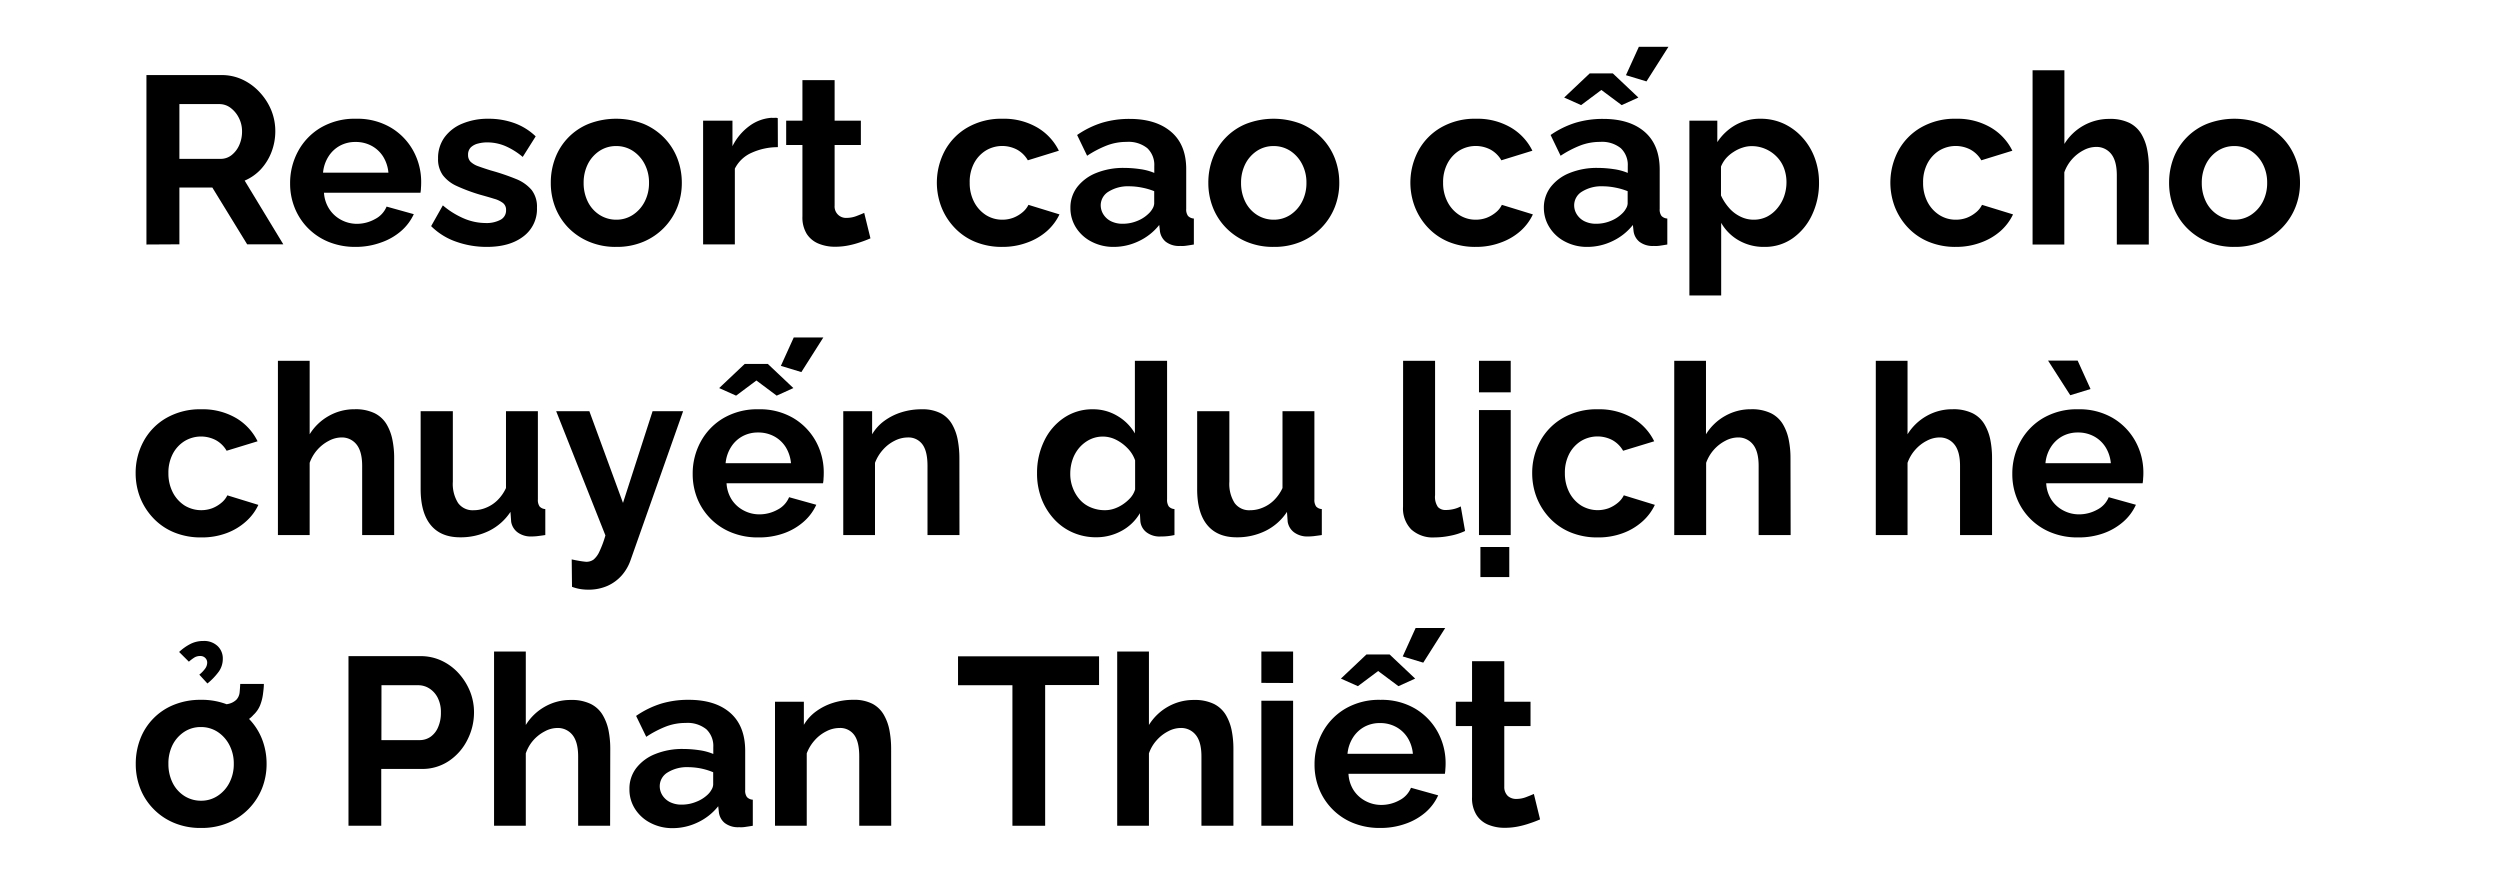
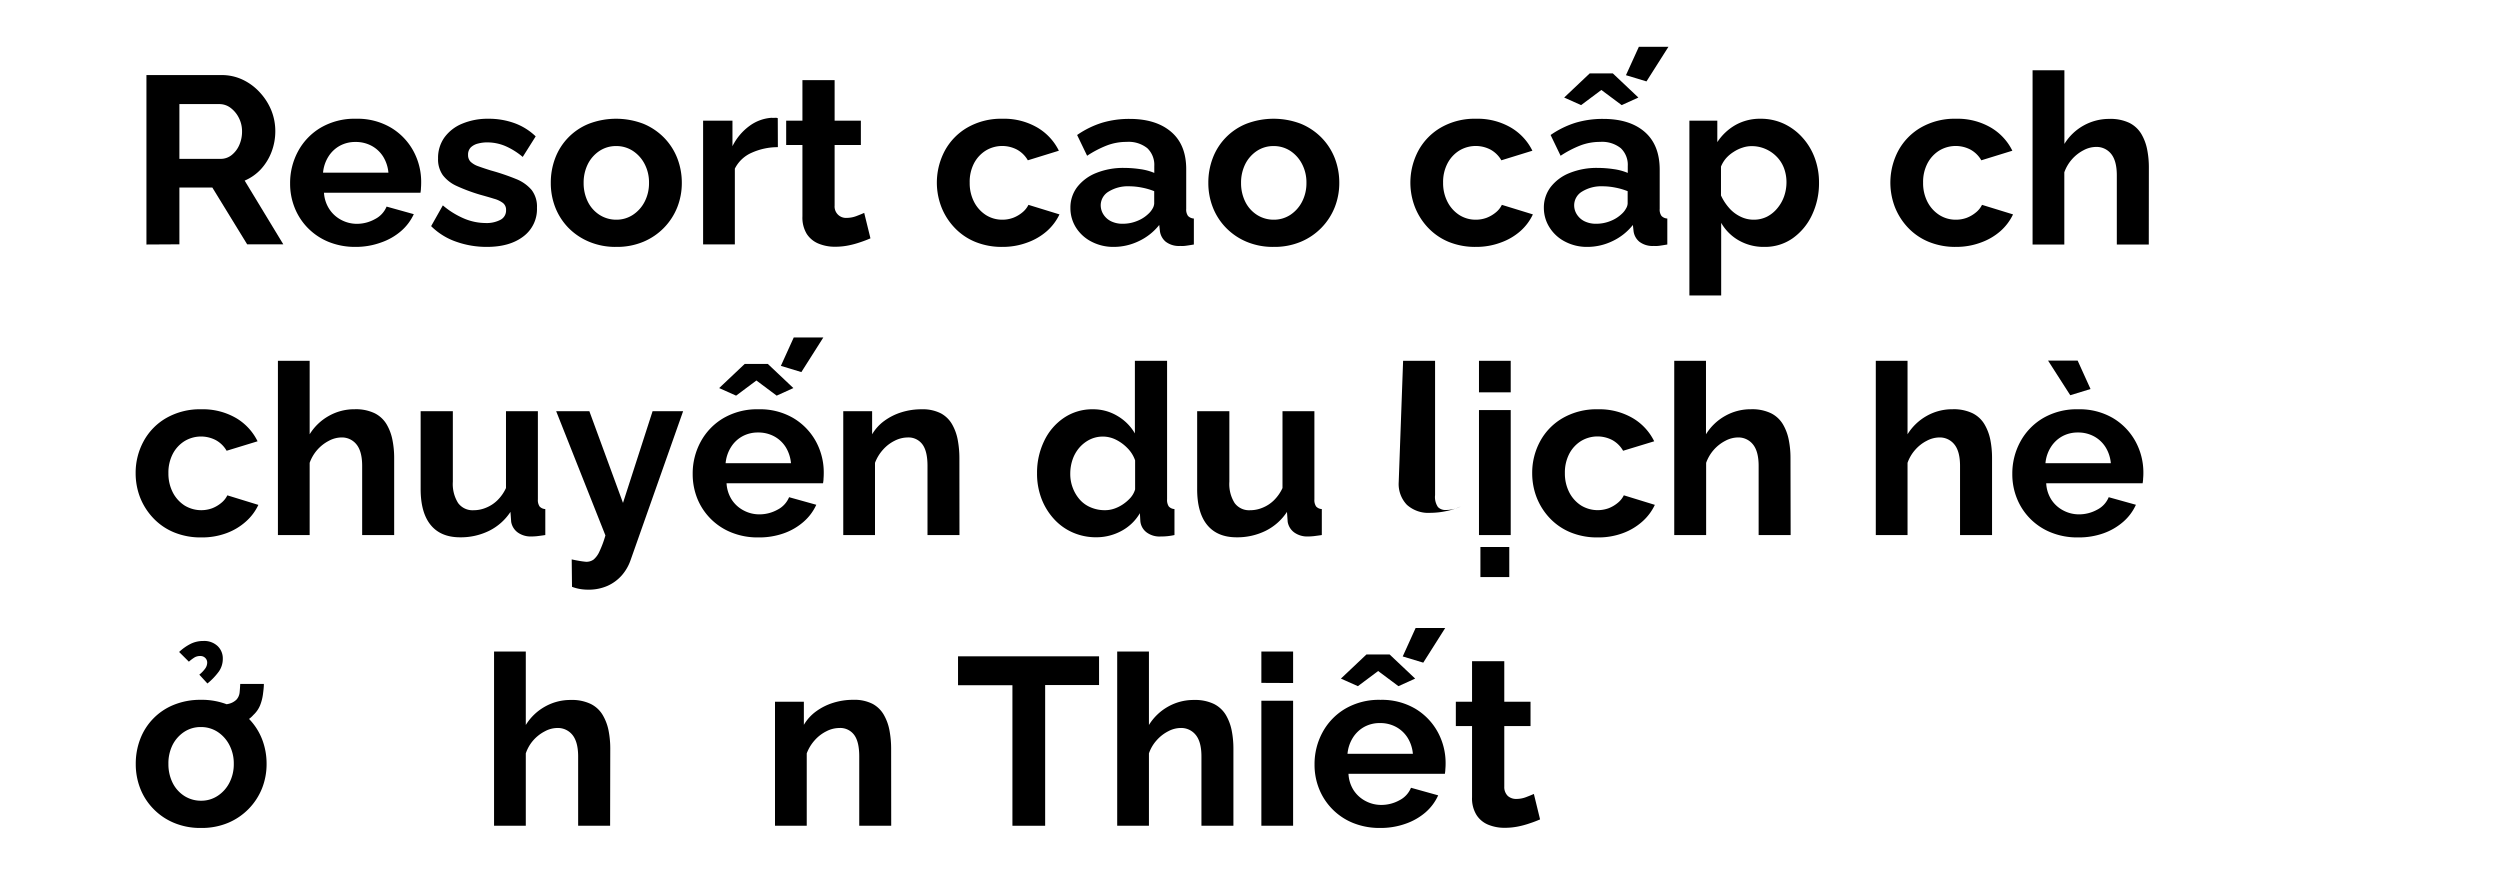
<svg xmlns="http://www.w3.org/2000/svg" id="D_Title" viewBox="0 0 660 230">
  <path d="M38.66,64.55V19.82H58.51a12.86,12.86,0,0,1,5.64,1.26,14.47,14.47,0,0,1,4.53,3.41,15.61,15.61,0,0,1,3,4.78,14.58,14.58,0,0,1,1,5.42,15.21,15.21,0,0,1-1,5.42,14.21,14.21,0,0,1-2.81,4.57,12.57,12.57,0,0,1-4.28,3l10.2,16.82H65.25l-9.2-15H47.36v15Zm8.7-22.61H58.25a4.6,4.6,0,0,0,2.9-1,6.84,6.84,0,0,0,2-2.61,8.71,8.71,0,0,0,.75-3.66A7.74,7.74,0,0,0,63,31a7.47,7.47,0,0,0-2.2-2.58,4.88,4.88,0,0,0-2.9-.94H47.36Z" />
  <path d="M93.91,65.18a18.56,18.56,0,0,1-7.18-1.33,16.32,16.32,0,0,1-5.48-3.68,16.12,16.12,0,0,1-3.46-5.33,17,17,0,0,1-1.2-6.41,17.54,17.54,0,0,1,2.11-8.51,16.11,16.11,0,0,1,6-6.23A17.67,17.67,0,0,1,94,31.35a17.34,17.34,0,0,1,9.19,2.34,16.19,16.19,0,0,1,5.93,6.15,17.09,17.09,0,0,1,2.07,8.3q0,.81-.06,1.53c0,.47-.08.88-.12,1.21H85.53A8.9,8.9,0,0,0,87,55.29a8.4,8.4,0,0,0,3.15,2.8,8.76,8.76,0,0,0,4.07,1A9.81,9.81,0,0,0,99,57.84a6.46,6.46,0,0,0,3.06-3.3l7.18,2A13.18,13.18,0,0,1,105.88,61a16,16,0,0,1-5.23,3A19.41,19.41,0,0,1,93.91,65.18ZM85.28,45.59h17.26a9.6,9.6,0,0,0-1.41-4.28,8.23,8.23,0,0,0-3.06-2.83,8.75,8.75,0,0,0-4.22-1,8.46,8.46,0,0,0-4.13,1,8.27,8.27,0,0,0-3,2.83A9.61,9.61,0,0,0,85.28,45.59Z" />
  <path d="M128.5,65.18a24,24,0,0,1-8.1-1.38,17.45,17.45,0,0,1-6.58-4.1l3.09-5.48a21.82,21.82,0,0,0,5.73,3.53,14.79,14.79,0,0,0,5.54,1.13,7.86,7.86,0,0,0,3.94-.85,2.74,2.74,0,0,0,1.48-2.55,2.25,2.25,0,0,0-.82-1.89,6.92,6.92,0,0,0-2.36-1.12c-1-.32-2.28-.68-3.75-1.09a46.19,46.19,0,0,1-6.08-2.27,9.58,9.58,0,0,1-3.68-2.86,7.2,7.2,0,0,1-1.26-4.39,9.25,9.25,0,0,1,1.67-5.56A10.87,10.87,0,0,1,122,32.66a17.45,17.45,0,0,1,7-1.31,19.92,19.92,0,0,1,6.68,1.11A15.88,15.88,0,0,1,141.42,36L138,41.43a18.54,18.54,0,0,0-4.73-2.93,12.35,12.35,0,0,0-4.59-.91,9.44,9.44,0,0,0-2.49.31,4.2,4.2,0,0,0-1.89,1,2.69,2.69,0,0,0-.73,2,2.5,2.5,0,0,0,.66,1.8,5.66,5.66,0,0,0,2,1.18c.9.33,2,.7,3.31,1.11a59.81,59.81,0,0,1,6.68,2.26,10.48,10.48,0,0,1,4.12,2.89,7.21,7.21,0,0,1,1.42,4.71,9,9,0,0,1-3.59,7.57Q134.56,65.19,128.5,65.18Z" />
  <path d="M162.71,65.18a17.93,17.93,0,0,1-7.21-1.37A16.56,16.56,0,0,1,150,60.08a16.23,16.23,0,0,1-3.43-5.39,17.58,17.58,0,0,1-1.16-6.39,18.07,18.07,0,0,1,1.16-6.54,15.75,15.75,0,0,1,8.85-9.07,20.17,20.17,0,0,1,14.46,0,16.39,16.39,0,0,1,5.45,3.68,16.15,16.15,0,0,1,3.47,5.39A17.88,17.88,0,0,1,180,48.3a17.39,17.39,0,0,1-1.19,6.39,16.43,16.43,0,0,1-8.92,9.12A17.93,17.93,0,0,1,162.71,65.18ZM154.08,48.3a11,11,0,0,0,1.13,5,8.66,8.66,0,0,0,3.12,3.46A8.14,8.14,0,0,0,162.71,58a7.84,7.84,0,0,0,4.34-1.26,9.09,9.09,0,0,0,3.12-3.46,10.59,10.59,0,0,0,1.17-5,10.43,10.43,0,0,0-1.17-5,9.09,9.09,0,0,0-3.12-3.46,7.94,7.94,0,0,0-4.4-1.26,7.85,7.85,0,0,0-4.35,1.26,9,9,0,0,0-3.09,3.46A10.91,10.91,0,0,0,154.08,48.3Z" />
  <path d="M205.36,38.85a16.81,16.81,0,0,0-6.93,1.48A9,9,0,0,0,194,44.52v20h-8.38V31.86h7.75V38.6a14.75,14.75,0,0,1,4.5-5.36,11.06,11.06,0,0,1,5.77-2.14,6.08,6.08,0,0,0,1,0,1.43,1.43,0,0,1,.69.1Z" />
  <path d="M229.8,62.92c-.75.33-1.63.68-2.61,1a23.14,23.14,0,0,1-3.22.88,17.8,17.8,0,0,1-3.49.34,11.24,11.24,0,0,1-4.35-.81A6.74,6.74,0,0,1,213,61.78a8.3,8.3,0,0,1-1.16-4.65V38.28h-4.29V31.86h4.29V21.15h8.5V31.86h6.93v6.42h-6.93v16a3,3,0,0,0,3.21,3.24,7.24,7.24,0,0,0,2.52-.47c.84-.32,1.54-.6,2.08-.85Z" />
  <path d="M264.7,65.18a18.45,18.45,0,0,1-7.27-1.34A15.7,15.7,0,0,1,252,60.11a16.76,16.76,0,0,1-3.47-5.45,17.93,17.93,0,0,1,.88-14.83,15.71,15.71,0,0,1,6-6.17,17.85,17.85,0,0,1,9.26-2.31,17.44,17.44,0,0,1,9.2,2.33,14.52,14.52,0,0,1,5.67,6.11l-8.19,2.53a7.44,7.44,0,0,0-2.84-2.81,8.41,8.41,0,0,0-8.25.23,8.76,8.76,0,0,0-3.12,3.37A10.62,10.62,0,0,0,256,48.24a10.76,10.76,0,0,0,1.16,5.07,9,9,0,0,0,3.12,3.46A8,8,0,0,0,264.58,58a8.16,8.16,0,0,0,2.89-.5,8.61,8.61,0,0,0,2.43-1.42,6,6,0,0,0,1.61-2l8.19,2.52A13.76,13.76,0,0,1,276.39,61a15.92,15.92,0,0,1-5.1,3A18.52,18.52,0,0,1,264.7,65.18Z" />
  <path d="M282.59,54.91a8.91,8.91,0,0,1,1.8-5.54,11.91,11.91,0,0,1,5-3.7,19,19,0,0,1,7.4-1.34,29.07,29.07,0,0,1,4.22.32,14.56,14.56,0,0,1,3.72,1V43.84a6.07,6.07,0,0,0-1.83-4.71,7.91,7.91,0,0,0-5.48-1.67,14.45,14.45,0,0,0-5.23.95A27.82,27.82,0,0,0,287,41.12l-2.64-5.48A24.18,24.18,0,0,1,291,32.39a24.91,24.91,0,0,1,7.22-1q7,0,11,3.45t3.94,10V55.14a2.91,2.91,0,0,0,.47,1.86,2.3,2.3,0,0,0,1.55.69v6.86c-.76.13-1.44.24-2.05.32a7.08,7.08,0,0,1-1.55.06,5.75,5.75,0,0,1-3.81-1.1,4.38,4.38,0,0,1-1.54-2.74l-.19-1.7a15,15,0,0,1-5.42,4.28,15.18,15.18,0,0,1-6.55,1.51,12.42,12.42,0,0,1-5.89-1.37,10.5,10.5,0,0,1-4.1-3.7A9.58,9.58,0,0,1,282.59,54.91Zm20.54,1.58a5.52,5.52,0,0,0,1.14-1.41,3,3,0,0,0,.44-1.35V50.47a17.68,17.68,0,0,0-3.28-.95,17.44,17.44,0,0,0-3.34-.34,9.64,9.64,0,0,0-5.38,1.38,4.21,4.21,0,0,0-2.12,3.66,4.53,4.53,0,0,0,.7,2.37,5,5,0,0,0,2,1.81,6.8,6.8,0,0,0,3.18.67,9.9,9.9,0,0,0,3.72-.73A9,9,0,0,0,303.13,56.49Z" />
  <path d="M336.27,65.18a17.93,17.93,0,0,1-7.21-1.37,16.41,16.41,0,0,1-5.45-3.73,16.1,16.1,0,0,1-3.44-5.39A17.58,17.58,0,0,1,319,48.3a18.07,18.07,0,0,1,1.16-6.54A15.75,15.75,0,0,1,329,32.69a20.17,20.17,0,0,1,14.46,0,16.39,16.39,0,0,1,5.45,3.68,16.15,16.15,0,0,1,3.47,5.39,17.88,17.88,0,0,1,1.19,6.54,17.39,17.39,0,0,1-1.19,6.39,16.43,16.43,0,0,1-8.92,9.12A17.93,17.93,0,0,1,336.27,65.18ZM327.64,48.3a11,11,0,0,0,1.13,5,8.66,8.66,0,0,0,3.12,3.46A8.14,8.14,0,0,0,336.27,58a7.89,7.89,0,0,0,4.35-1.26,9.14,9.14,0,0,0,3.11-3.46,10.59,10.59,0,0,0,1.17-5,10.43,10.43,0,0,0-1.17-5,9.14,9.14,0,0,0-3.11-3.46,8,8,0,0,0-4.41-1.26,7.85,7.85,0,0,0-4.35,1.26,9,9,0,0,0-3.09,3.46A10.91,10.91,0,0,0,327.64,48.3Z" />
  <path d="M389.69,65.18a18.5,18.5,0,0,1-7.28-1.34A15.89,15.89,0,0,1,377,60.11a16.89,16.89,0,0,1-3.46-5.45,17.93,17.93,0,0,1,.88-14.83,15.71,15.71,0,0,1,6-6.17,17.85,17.85,0,0,1,9.26-2.31,17.47,17.47,0,0,1,9.2,2.33,14.52,14.52,0,0,1,5.67,6.11l-8.19,2.53a7.44,7.44,0,0,0-2.84-2.81,8.41,8.41,0,0,0-8.25.23,8.76,8.76,0,0,0-3.12,3.37,10.62,10.62,0,0,0-1.17,5.13,10.77,10.77,0,0,0,1.17,5.07,9,9,0,0,0,3.12,3.46A8,8,0,0,0,389.56,58a8.21,8.21,0,0,0,2.9-.5,8.75,8.75,0,0,0,2.43-1.42,5.83,5.83,0,0,0,1.6-2l8.19,2.52a13.58,13.58,0,0,1-3.3,4.41,15.86,15.86,0,0,1-5.11,3A18.42,18.42,0,0,1,389.69,65.18Z" />
  <path d="M407.58,54.91a8.91,8.91,0,0,1,1.8-5.54,11.81,11.81,0,0,1,5-3.7,19,19,0,0,1,7.41-1.34,29.07,29.07,0,0,1,4.22.32,14.67,14.67,0,0,1,3.72,1V43.84a6.07,6.07,0,0,0-1.83-4.71,7.91,7.91,0,0,0-5.48-1.67,14.45,14.45,0,0,0-5.23.95A27.82,27.82,0,0,0,412,41.12l-2.64-5.48A24.18,24.18,0,0,1,416,32.39a24.91,24.91,0,0,1,7.22-1q7.05,0,11,3.45t3.94,10V55.14a2.85,2.85,0,0,0,.47,1.86,2.27,2.27,0,0,0,1.54.69v6.86c-.75.13-1.44.24-2,.32a7.08,7.08,0,0,1-1.55.06,5.75,5.75,0,0,1-3.81-1.1,4.33,4.33,0,0,1-1.54-2.74l-.19-1.7a15,15,0,0,1-5.42,4.28,15.21,15.21,0,0,1-6.55,1.51,12.39,12.39,0,0,1-5.89-1.37,10.43,10.43,0,0,1-4.1-3.7A9.58,9.58,0,0,1,407.58,54.91Zm5.36-29.16,6.74-6.37h6.11l6.74,6.37-4.41,2-5.36-4-5.35,4Zm15.18,30.74a5.28,5.28,0,0,0,1.13-1.41,2.88,2.88,0,0,0,.45-1.35V50.47a17.91,17.91,0,0,0-3.28-.95,17.44,17.44,0,0,0-3.34-.34,9.69,9.69,0,0,0-5.39,1.38,4.23,4.23,0,0,0-2.11,3.66,4.44,4.44,0,0,0,.7,2.37,5,5,0,0,0,2,1.81,6.8,6.8,0,0,0,3.18.67,9.9,9.9,0,0,0,3.72-.73A9.13,9.13,0,0,0,428.12,56.49Zm6.55-35-5.42-1.64,3.41-7.5h7.81Z" />
  <path d="M465.79,65.18a13.16,13.16,0,0,1-6.8-1.74,12.41,12.41,0,0,1-4.6-4.61V78H446V31.86h7.37v5.66A14.07,14.07,0,0,1,458.17,33a13.14,13.14,0,0,1,6.62-1.65,14.39,14.39,0,0,1,6.14,1.31,15.22,15.22,0,0,1,4.91,3.65,16.46,16.46,0,0,1,3.25,5.39,18.55,18.55,0,0,1,1.13,6.48,19.53,19.53,0,0,1-1.86,8.59,15.59,15.59,0,0,1-5.1,6.14A12.67,12.67,0,0,1,465.79,65.18ZM463,58a7.75,7.75,0,0,0,3.49-.8A8.57,8.57,0,0,0,469.2,55,10.16,10.16,0,0,0,471,51.85a11.34,11.34,0,0,0,.63-3.74,10.53,10.53,0,0,0-.66-3.73A8.64,8.64,0,0,0,469,41.32a9.2,9.2,0,0,0-2.93-2,8.94,8.94,0,0,0-3.69-.74,7.5,7.5,0,0,0-2.36.4,9.65,9.65,0,0,0-2.36,1.13,9.22,9.22,0,0,0-2,1.69,8.08,8.08,0,0,0-1.32,2.18V51.6a13.5,13.5,0,0,0,2.11,3.26,9.37,9.37,0,0,0,3,2.31A7.76,7.76,0,0,0,463,58Z" />
  <path d="M516.44,65.18a18.45,18.45,0,0,1-7.27-1.34,15.8,15.8,0,0,1-5.45-3.73,16.92,16.92,0,0,1-3.47-5.45,18,18,0,0,1,.88-14.83,15.71,15.71,0,0,1,6-6.17,17.85,17.85,0,0,1,9.26-2.31,17.44,17.44,0,0,1,9.2,2.33,14.52,14.52,0,0,1,5.67,6.11l-8.19,2.53a7.44,7.44,0,0,0-2.84-2.81,8.41,8.41,0,0,0-8.25.23,8.76,8.76,0,0,0-3.12,3.37,10.62,10.62,0,0,0-1.16,5.13,10.76,10.76,0,0,0,1.16,5.07A9,9,0,0,0,512,56.77,8,8,0,0,0,516.32,58a8.25,8.25,0,0,0,2.9-.5,8.56,8.56,0,0,0,2.42-1.42,5.87,5.87,0,0,0,1.61-2l8.19,2.52A13.76,13.76,0,0,1,528.13,61a15.92,15.92,0,0,1-5.1,3A18.52,18.52,0,0,1,516.44,65.18Z" />
  <path d="M567.28,64.55h-8.44V46.3c0-2.52-.49-4.41-1.48-5.65a4.91,4.91,0,0,0-4.06-1.86,7.1,7.1,0,0,0-3.22.86,10.54,10.54,0,0,0-5.1,5.84V64.55H536.6v-46H545V38a13.86,13.86,0,0,1,11.91-6.61,11.52,11.52,0,0,1,5.26,1.06,7.7,7.7,0,0,1,3.15,2.93,13,13,0,0,1,1.54,4.14,23.85,23.85,0,0,1,.44,4.64Z" />
-   <path d="M589.9,65.18a17.93,17.93,0,0,1-7.21-1.37,16.51,16.51,0,0,1-5.45-3.73,16.25,16.25,0,0,1-3.44-5.39,17.79,17.79,0,0,1-1.16-6.39,18.29,18.29,0,0,1,1.16-6.54,15.8,15.8,0,0,1,8.86-9.07,20.15,20.15,0,0,1,14.45,0,16.39,16.39,0,0,1,5.45,3.68A16,16,0,0,1,606,41.76a17.68,17.68,0,0,1,1.2,6.54,17.2,17.2,0,0,1-1.2,6.39,16.43,16.43,0,0,1-8.92,9.12A17.93,17.93,0,0,1,589.9,65.18ZM581.27,48.3a11,11,0,0,0,1.13,5,8.66,8.66,0,0,0,3.12,3.46A8.14,8.14,0,0,0,589.9,58a7.85,7.85,0,0,0,4.35-1.26,9.25,9.25,0,0,0,3.12-3.46,10.7,10.7,0,0,0,1.16-5,10.54,10.54,0,0,0-1.16-5,9.25,9.25,0,0,0-3.12-3.46,8,8,0,0,0-4.41-1.26,7.85,7.85,0,0,0-4.35,1.26,9,9,0,0,0-3.09,3.46A10.91,10.91,0,0,0,581.27,48.3Z" />
  <path d="M53.21,141.88a18.45,18.45,0,0,1-7.27-1.34,15.8,15.8,0,0,1-5.45-3.73A16.92,16.92,0,0,1,37,131.36a17.63,17.63,0,0,1-1.19-6.42,17.41,17.41,0,0,1,2.08-8.41,15.68,15.68,0,0,1,6-6.17,17.88,17.88,0,0,1,9.26-2.31,17.44,17.44,0,0,1,9.2,2.33A14.49,14.49,0,0,1,68,116.5L59.83,119A7.41,7.41,0,0,0,57,116.21a8.43,8.43,0,0,0-8.26.23,8.76,8.76,0,0,0-3.12,3.37,10.73,10.73,0,0,0-1.16,5.13A10.88,10.88,0,0,0,45.62,130a9,9,0,0,0,3.12,3.46,8.44,8.44,0,0,0,7.25.73,8.56,8.56,0,0,0,2.42-1.42,5.87,5.87,0,0,0,1.61-2l8.19,2.52a13.54,13.54,0,0,1-3.31,4.41,15.92,15.92,0,0,1-5.1,3.05A18.48,18.48,0,0,1,53.21,141.88Z" />
  <path d="M104.06,141.25H95.61V123q0-3.8-1.48-5.65a4.9,4.9,0,0,0-4.06-1.86,7.16,7.16,0,0,0-3.21.86,10.51,10.51,0,0,0-5.11,5.84v19.06H73.37v-46h8.38v19.4a13.91,13.91,0,0,1,5.08-4.86,13.65,13.65,0,0,1,6.83-1.75,11.49,11.49,0,0,1,5.26,1.06,7.64,7.64,0,0,1,3.15,2.93,13,13,0,0,1,1.54,4.14,23.93,23.93,0,0,1,.45,4.64Z" />
  <path d="M111.05,129V108.56h8.5v18.61a9.44,9.44,0,0,0,1.39,5.63,4.73,4.73,0,0,0,4.09,1.9,8.45,8.45,0,0,0,3.25-.65,9.14,9.14,0,0,0,3-1.94,11,11,0,0,0,2.3-3.27V108.56H142v23.28a3,3,0,0,0,.45,1.86,2.13,2.13,0,0,0,1.51.69v6.86c-.84.13-1.55.22-2.11.29a15,15,0,0,1-1.55.09,5.87,5.87,0,0,1-3.62-1.06,4.37,4.37,0,0,1-1.73-2.81l-.19-2.62a14.41,14.41,0,0,1-5.64,5,16.93,16.93,0,0,1-7.65,1.71q-5.12,0-7.78-3.27T111.05,129Z" />
  <path d="M150.93,147.68c.75.17,1.46.3,2.11.41s1.2.18,1.67.22a3.23,3.23,0,0,0,2-.59,5.94,5.94,0,0,0,1.54-2.12,27.59,27.59,0,0,0,1.58-4.25l-13-32.79h8.76l8.88,24.21,7.81-24.21h8.06l-13.86,39.29a12.12,12.12,0,0,1-2.29,4,11,11,0,0,1-3.82,2.82,12.29,12.29,0,0,1-5.16,1,12.5,12.5,0,0,1-2-.16,11.34,11.34,0,0,1-2.2-.59Z" />
  <path d="M200.19,141.88a18.37,18.37,0,0,1-7.18-1.34,16.16,16.16,0,0,1-8.95-9,17.23,17.23,0,0,1-1.19-6.41,17.54,17.54,0,0,1,2.11-8.51,16.11,16.11,0,0,1,6-6.23,17.66,17.66,0,0,1,9.29-2.34,17.35,17.35,0,0,1,9.2,2.34,16.26,16.26,0,0,1,5.93,6.15,17.09,17.09,0,0,1,2.07,8.3q0,.81-.06,1.53c0,.48-.08.88-.13,1.21H191.81a8.9,8.9,0,0,0,1.42,4.41,8.4,8.4,0,0,0,3.15,2.8,8.75,8.75,0,0,0,4.06,1,9.82,9.82,0,0,0,4.82-1.23,6.46,6.46,0,0,0,3.06-3.3l7.18,2a13.09,13.09,0,0,1-3.34,4.48,16,16,0,0,1-5.23,3.05A19.41,19.41,0,0,1,200.19,141.88Zm-10.33-39.43,6.74-6.37h6.11l6.74,6.37-4.41,2-5.35-4-5.36,4Zm1.7,19.84h17.26a9.73,9.73,0,0,0-1.41-4.28,8.23,8.23,0,0,0-3.06-2.83,8.75,8.75,0,0,0-4.22-1,8.46,8.46,0,0,0-4.13,1,8.2,8.2,0,0,0-3,2.83A9.61,9.61,0,0,0,191.56,122.29Zm20-24.06-5.41-1.64,3.4-7.5h7.81Z" />
  <path d="M253.3,141.25h-8.44V123q0-3.91-1.36-5.71a4.55,4.55,0,0,0-3.87-1.8,7.7,7.7,0,0,0-3.43.86,10.06,10.06,0,0,0-3.09,2.37,11,11,0,0,0-2.11,3.47v19.06h-8.38V108.56h7.62v6.1a11.77,11.77,0,0,1,3.22-3.55,15.38,15.38,0,0,1,4.47-2.25,17.63,17.63,0,0,1,5.42-.81,10.55,10.55,0,0,1,5.07,1.09,7.55,7.55,0,0,1,3,3,13.1,13.1,0,0,1,1.45,4.15,26,26,0,0,1,.41,4.57Z" />
  <path d="M273.78,124.94a19.18,19.18,0,0,1,1.89-8.54,15.19,15.19,0,0,1,5.22-6.1,13.34,13.34,0,0,1,7.63-2.25,12.39,12.39,0,0,1,6.55,1.8,12.73,12.73,0,0,1,4.54,4.57V95.26h8.5V131.8a3.12,3.12,0,0,0,.44,1.89,2.16,2.16,0,0,0,1.51.7v6.86a15.73,15.73,0,0,1-3.59.38,5.71,5.71,0,0,1-3.75-1.07,4.17,4.17,0,0,1-1.67-3l-.12-2.08a12.37,12.37,0,0,1-4.95,4.73,13.85,13.85,0,0,1-6.52,1.63,15.24,15.24,0,0,1-6.27-1.27,14.58,14.58,0,0,1-5-3.62,16.81,16.81,0,0,1-3.28-5.42A18.48,18.48,0,0,1,273.78,124.94Zm25.89,4.26v-7.66a8.52,8.52,0,0,0-2-3.21,11.17,11.17,0,0,0-3.08-2.26,7.79,7.79,0,0,0-6.94,0,9,9,0,0,0-2.74,2.16,9.59,9.59,0,0,0-1.76,3.12,11.54,11.54,0,0,0-.6,3.74,10.11,10.11,0,0,0,.7,3.8,9.87,9.87,0,0,0,1.89,3.09,7.84,7.84,0,0,0,2.89,2,9.33,9.33,0,0,0,3.66.71,7.53,7.53,0,0,0,2.45-.4,9.67,9.67,0,0,0,2.3-1.14,10.62,10.62,0,0,0,2-1.73A5.83,5.83,0,0,0,299.67,129.2Z" />
  <path d="M316.05,129V108.56h8.5v18.61a9.44,9.44,0,0,0,1.39,5.63,4.73,4.73,0,0,0,4.09,1.9,8.45,8.45,0,0,0,3.25-.65,9.14,9.14,0,0,0,3-1.94,11,11,0,0,0,2.3-3.27V108.56H347v23.28a3,3,0,0,0,.45,1.86,2.13,2.13,0,0,0,1.51.69v6.86c-.84.13-1.55.22-2.11.29a15,15,0,0,1-1.55.09,5.87,5.87,0,0,1-3.62-1.06,4.37,4.37,0,0,1-1.73-2.81l-.19-2.62a14.41,14.41,0,0,1-5.64,5,16.93,16.93,0,0,1-7.65,1.71q-5.11,0-7.78-3.27T316.05,129Z" />
-   <path d="M370.42,95.26h8.44v35.46a4.7,4.7,0,0,0,.75,3.13,2.67,2.67,0,0,0,2,.79,9,9,0,0,0,2.17-.25,7.42,7.42,0,0,0,1.86-.7l1.14,6.49a16.13,16.13,0,0,1-3.94,1.26,21,21,0,0,1-4.13.44,8.45,8.45,0,0,1-6.14-2.11,7.94,7.94,0,0,1-2.17-6Z" />
+   <path d="M370.42,95.26h8.44v35.46a4.7,4.7,0,0,0,.75,3.13,2.67,2.67,0,0,0,2,.79,9,9,0,0,0,2.17-.25,7.42,7.42,0,0,0,1.86-.7a16.13,16.13,0,0,1-3.94,1.26,21,21,0,0,1-4.13.44,8.45,8.45,0,0,1-6.14-2.11,7.94,7.94,0,0,1-2.17-6Z" />
  <path d="M390.45,103.58V95.26h8.38v8.32Zm0,37.67v-33h8.38v33Zm.38,11.09V144.4h7.62v7.94Z" />
  <path d="M421.88,141.88a18.45,18.45,0,0,1-7.27-1.34,15.8,15.8,0,0,1-5.45-3.73,16.92,16.92,0,0,1-3.47-5.45,17.63,17.63,0,0,1-1.19-6.42,17.41,17.41,0,0,1,2.08-8.41,15.68,15.68,0,0,1,6-6.17,17.88,17.88,0,0,1,9.26-2.31,17.44,17.44,0,0,1,9.2,2.33,14.49,14.49,0,0,1,5.67,6.12L428.5,119a7.41,7.41,0,0,0-2.83-2.81,8.43,8.43,0,0,0-8.26.23,8.76,8.76,0,0,0-3.12,3.37,10.73,10.73,0,0,0-1.16,5.13,10.88,10.88,0,0,0,1.16,5.07,9,9,0,0,0,3.12,3.46,8.44,8.44,0,0,0,7.25.73,8.56,8.56,0,0,0,2.42-1.42,5.87,5.87,0,0,0,1.61-2l8.19,2.52a13.54,13.54,0,0,1-3.31,4.41,15.92,15.92,0,0,1-5.1,3.05A18.48,18.48,0,0,1,421.88,141.88Z" />
  <path d="M472.73,141.25h-8.45V123q0-3.8-1.48-5.65a4.9,4.9,0,0,0-4.06-1.86,7.16,7.16,0,0,0-3.21.86,10.51,10.51,0,0,0-5.11,5.84v19.06H442v-46h8.38v19.4a13.91,13.91,0,0,1,5.08-4.86,13.65,13.65,0,0,1,6.83-1.75,11.49,11.49,0,0,1,5.26,1.06,7.64,7.64,0,0,1,3.15,2.93,13,13,0,0,1,1.54,4.14,23.93,23.93,0,0,1,.45,4.64Z" />
  <path d="M525.9,141.25h-8.45V123q0-3.8-1.48-5.65a4.9,4.9,0,0,0-4.06-1.86,7.16,7.16,0,0,0-3.21.86,10.18,10.18,0,0,0-3.06,2.37,10.35,10.35,0,0,0-2.05,3.47v19.06h-8.38v-46h8.38v19.4a14,14,0,0,1,5.08-4.86,13.65,13.65,0,0,1,6.83-1.75,11.49,11.49,0,0,1,5.26,1.06,7.57,7.57,0,0,1,3.15,2.93,13,13,0,0,1,1.55,4.14,24.73,24.73,0,0,1,.44,4.64Z" />
  <path d="M548.58,141.88a18.43,18.43,0,0,1-7.19-1.34,16.1,16.1,0,0,1-8.94-9,17,17,0,0,1-1.2-6.41,17.54,17.54,0,0,1,2.11-8.51,16.14,16.14,0,0,1,6-6.23,17.63,17.63,0,0,1,9.29-2.34,17.38,17.38,0,0,1,9.2,2.34,16.24,16.24,0,0,1,5.92,6.15,17.1,17.1,0,0,1,2.08,8.3,14.84,14.84,0,0,1-.07,1.53c0,.48-.08.88-.12,1.21H540.2a8.8,8.8,0,0,0,1.41,4.41,8.4,8.4,0,0,0,3.15,2.8,8.76,8.76,0,0,0,4.07,1,9.85,9.85,0,0,0,4.82-1.23,6.4,6.4,0,0,0,3.05-3.3l7.18,2a13.06,13.06,0,0,1-3.33,4.48,16.12,16.12,0,0,1-5.23,3.05A19.49,19.49,0,0,1,548.58,141.88ZM540,122.29h17.26a9.61,9.61,0,0,0-1.42-4.28,8.23,8.23,0,0,0-3.06-2.83,8.72,8.72,0,0,0-4.22-1,8.42,8.42,0,0,0-4.12,1,8.3,8.3,0,0,0-3,2.83A9.48,9.48,0,0,0,540,122.29Zm.69-27.09h7.81l3.4,7.5-5.35,1.64Z" />
  <path d="M53.09,218.58a17.93,17.93,0,0,1-7.21-1.37,16.29,16.29,0,0,1-5.45-3.74A16,16,0,0,1,37,208.09a17.58,17.58,0,0,1-1.16-6.39A18.07,18.07,0,0,1,37,195.16a15.75,15.75,0,0,1,8.85-9.07A18.61,18.61,0,0,1,53,184.75a18.63,18.63,0,0,1,7.27,1.34,16.39,16.39,0,0,1,5.45,3.68,16.15,16.15,0,0,1,3.47,5.39,17.88,17.88,0,0,1,1.19,6.54,17.39,17.39,0,0,1-1.19,6.39,16.52,16.52,0,0,1-8.92,9.12A17.93,17.93,0,0,1,53.09,218.58ZM44.46,201.7a11,11,0,0,0,1.13,5,8.66,8.66,0,0,0,3.12,3.46,8.14,8.14,0,0,0,4.38,1.23,7.82,7.82,0,0,0,4.35-1.27,9,9,0,0,0,3.11-3.45,10.59,10.59,0,0,0,1.17-5,10.43,10.43,0,0,0-1.17-5,9.14,9.14,0,0,0-3.11-3.46A8,8,0,0,0,53,191.94a7.85,7.85,0,0,0-4.35,1.26,9,9,0,0,0-3.09,3.46A10.91,10.91,0,0,0,44.46,201.7Zm5.42-27-2.59-2.58a12.87,12.87,0,0,1,3.09-2.17,7.4,7.4,0,0,1,3.28-.73,5.15,5.15,0,0,1,3.81,1.36,4.49,4.49,0,0,1,1.35,3.3,5.83,5.83,0,0,1-1,3.34,17,17,0,0,1-3.06,3.22l-2.14-2.33a8,8,0,0,0,1.57-1.64,2.71,2.71,0,0,0,.51-1.51,1.68,1.68,0,0,0-.51-1.26,1.76,1.76,0,0,0-1.32-.51,2.92,2.92,0,0,0-1.48.35A11.13,11.13,0,0,0,49.88,174.67Zm6.8,17.27.13-5.8a14.37,14.37,0,0,0,3.52-.35,4.44,4.44,0,0,0,2.08-1.1,3.33,3.33,0,0,0,.85-1.92c.07-.69.12-1.44.16-2.24h6.24c0,.93-.13,1.86-.25,2.81a12.3,12.3,0,0,1-.73,2.8,7.18,7.18,0,0,1-1.79,2.58,6.68,6.68,0,0,1-2.49,1.8,15.08,15.08,0,0,1-3.59,1.07A24.14,24.14,0,0,1,56.68,191.94Z" />
-   <path d="M92,218V173.22h19a12.94,12.94,0,0,1,5.7,1.26,14.16,14.16,0,0,1,4.51,3.41,16.12,16.12,0,0,1,2.93,4.78,14.79,14.79,0,0,1,1,5.42,15.84,15.84,0,0,1-1.71,7.15,14.44,14.44,0,0,1-4.81,5.58A12.54,12.54,0,0,1,111.3,203H100.65v15Zm8.69-22.61h10.08a5,5,0,0,0,2.9-.88,5.84,5.84,0,0,0,2-2.56,9.35,9.35,0,0,0,.73-3.81,8.34,8.34,0,0,0-.85-3.94,6.21,6.21,0,0,0-2.21-2.45,5.38,5.38,0,0,0-2.93-.85h-9.7Z" />
  <path d="M161.07,218h-8.44V199.7c0-2.53-.5-4.41-1.48-5.65a4.93,4.93,0,0,0-4.07-1.86,7,7,0,0,0-3.21.86,10.43,10.43,0,0,0-3.06,2.37,10.17,10.17,0,0,0-2,3.47V218h-8.38V172h8.38v19.4a13.88,13.88,0,0,1,5.07-4.86,13.67,13.67,0,0,1,6.83-1.75,11.46,11.46,0,0,1,5.26,1.06,7.57,7.57,0,0,1,3.15,2.93,13,13,0,0,1,1.55,4.14,24.73,24.73,0,0,1,.44,4.64Z" />
-   <path d="M166.17,208.31a8.91,8.91,0,0,1,1.8-5.54,11.81,11.81,0,0,1,5-3.7,19,19,0,0,1,7.41-1.34,29.07,29.07,0,0,1,4.22.32,14.59,14.59,0,0,1,3.71,1v-1.81a6.07,6.07,0,0,0-1.82-4.7,7.87,7.87,0,0,0-5.48-1.68,14.41,14.41,0,0,0-5.23.95,27.82,27.82,0,0,0-5.17,2.71L167.93,189a24.37,24.37,0,0,1,6.65-3.25,24.84,24.84,0,0,1,7.21-1q7.07,0,11,3.45t3.94,10v10.37a2.85,2.85,0,0,0,.47,1.86,2.27,2.27,0,0,0,1.54.69V218c-.75.13-1.44.23-2.05.32a7,7,0,0,1-1.54.06,5.75,5.75,0,0,1-3.81-1.1,4.33,4.33,0,0,1-1.54-2.74l-.19-1.7a15,15,0,0,1-5.42,4.28,15.21,15.21,0,0,1-6.55,1.51,12.39,12.39,0,0,1-5.89-1.37,10.43,10.43,0,0,1-4.1-3.7A9.47,9.47,0,0,1,166.17,208.31Zm20.54,1.58a5.28,5.28,0,0,0,1.13-1.41,2.85,2.85,0,0,0,.44-1.35v-3.26a17.58,17.58,0,0,0-3.27-1,18.28,18.28,0,0,0-3.34-.34,9.67,9.67,0,0,0-5.39,1.38,4.23,4.23,0,0,0-2.11,3.66,4.51,4.51,0,0,0,.69,2.37,5.07,5.07,0,0,0,2,1.81,6.8,6.8,0,0,0,3.18.67,9.9,9.9,0,0,0,3.72-.73A9.13,9.13,0,0,0,186.71,209.89Z" />
  <path d="M235.28,218h-8.44V199.7q0-3.91-1.36-5.71a4.55,4.55,0,0,0-3.87-1.8,7.57,7.57,0,0,0-3.43.86,10.06,10.06,0,0,0-3.09,2.37,11,11,0,0,0-2.11,3.47V218H204.6V185.26h7.62v6.1a11.77,11.77,0,0,1,3.22-3.55,15.38,15.38,0,0,1,4.47-2.25,17.58,17.58,0,0,1,5.42-.81,10.55,10.55,0,0,1,5.07,1.09,7.55,7.55,0,0,1,3,3,13.1,13.1,0,0,1,1.45,4.15,26,26,0,0,1,.41,4.57Z" />
  <path d="M290.15,180.85H275.92V218h-8.64v-37.1H252.92v-7.63h37.23Z" />
  <path d="M325.62,218h-8.44V199.7q0-3.8-1.48-5.65a4.91,4.91,0,0,0-4.06-1.86,7.1,7.1,0,0,0-3.22.86,10.27,10.27,0,0,0-3.05,2.37,10,10,0,0,0-2.05,3.47V218h-8.38V172h8.38v19.4a13.88,13.88,0,0,1,5.07-4.86,13.71,13.71,0,0,1,6.84-1.75,11.52,11.52,0,0,1,5.26,1.06,7.7,7.7,0,0,1,3.15,2.93,13,13,0,0,1,1.54,4.14,24.73,24.73,0,0,1,.44,4.64Z" />
  <path d="M333,180.28V172h8.38v8.32ZM333,218v-33h8.38v33Z" />
  <path d="M364.37,218.58a18.61,18.61,0,0,1-7.19-1.33,16.16,16.16,0,0,1-8.94-9,17,17,0,0,1-1.2-6.41,17.54,17.54,0,0,1,2.11-8.51,16.14,16.14,0,0,1,6-6.23,17.63,17.63,0,0,1,9.29-2.34,17.38,17.38,0,0,1,9.2,2.34,16.24,16.24,0,0,1,5.92,6.15,17.1,17.1,0,0,1,2.08,8.3,14.84,14.84,0,0,1-.07,1.53c0,.47-.08.88-.12,1.21H356a8.8,8.8,0,0,0,1.41,4.41,8.4,8.4,0,0,0,3.15,2.8,8.76,8.76,0,0,0,4.07,1,9.85,9.85,0,0,0,4.82-1.23,6.4,6.4,0,0,0,3.05-3.3l7.18,2a13.06,13.06,0,0,1-3.33,4.48,16.12,16.12,0,0,1-5.23,3A19.49,19.49,0,0,1,364.37,218.58ZM354,179.15l6.74-6.37h6.12l6.74,6.37-4.41,2-5.36-4-5.35,4ZM355.74,199H373a9.61,9.61,0,0,0-1.42-4.28,8.23,8.23,0,0,0-3.06-2.83,8.72,8.72,0,0,0-4.22-1,8.42,8.42,0,0,0-4.12,1,8.3,8.3,0,0,0-3,2.83A9.6,9.6,0,0,0,355.74,199Zm20-24.06-5.42-1.64,3.4-7.5h7.81Z" />
  <path d="M406.58,216.32c-.76.33-1.63.68-2.62,1a23.38,23.38,0,0,1-3.21.88,17.9,17.9,0,0,1-3.5.34,11.22,11.22,0,0,1-4.34-.81,6.64,6.64,0,0,1-3.12-2.59,8.3,8.3,0,0,1-1.17-4.65V191.68h-4.28v-6.42h4.28V174.55h8.51v10.71h6.93v6.42h-6.93v16a3.26,3.26,0,0,0,.94,2.46,3.31,3.31,0,0,0,2.27.78,7.24,7.24,0,0,0,2.52-.47c.84-.32,1.53-.6,2.08-.85Z" />
</svg>